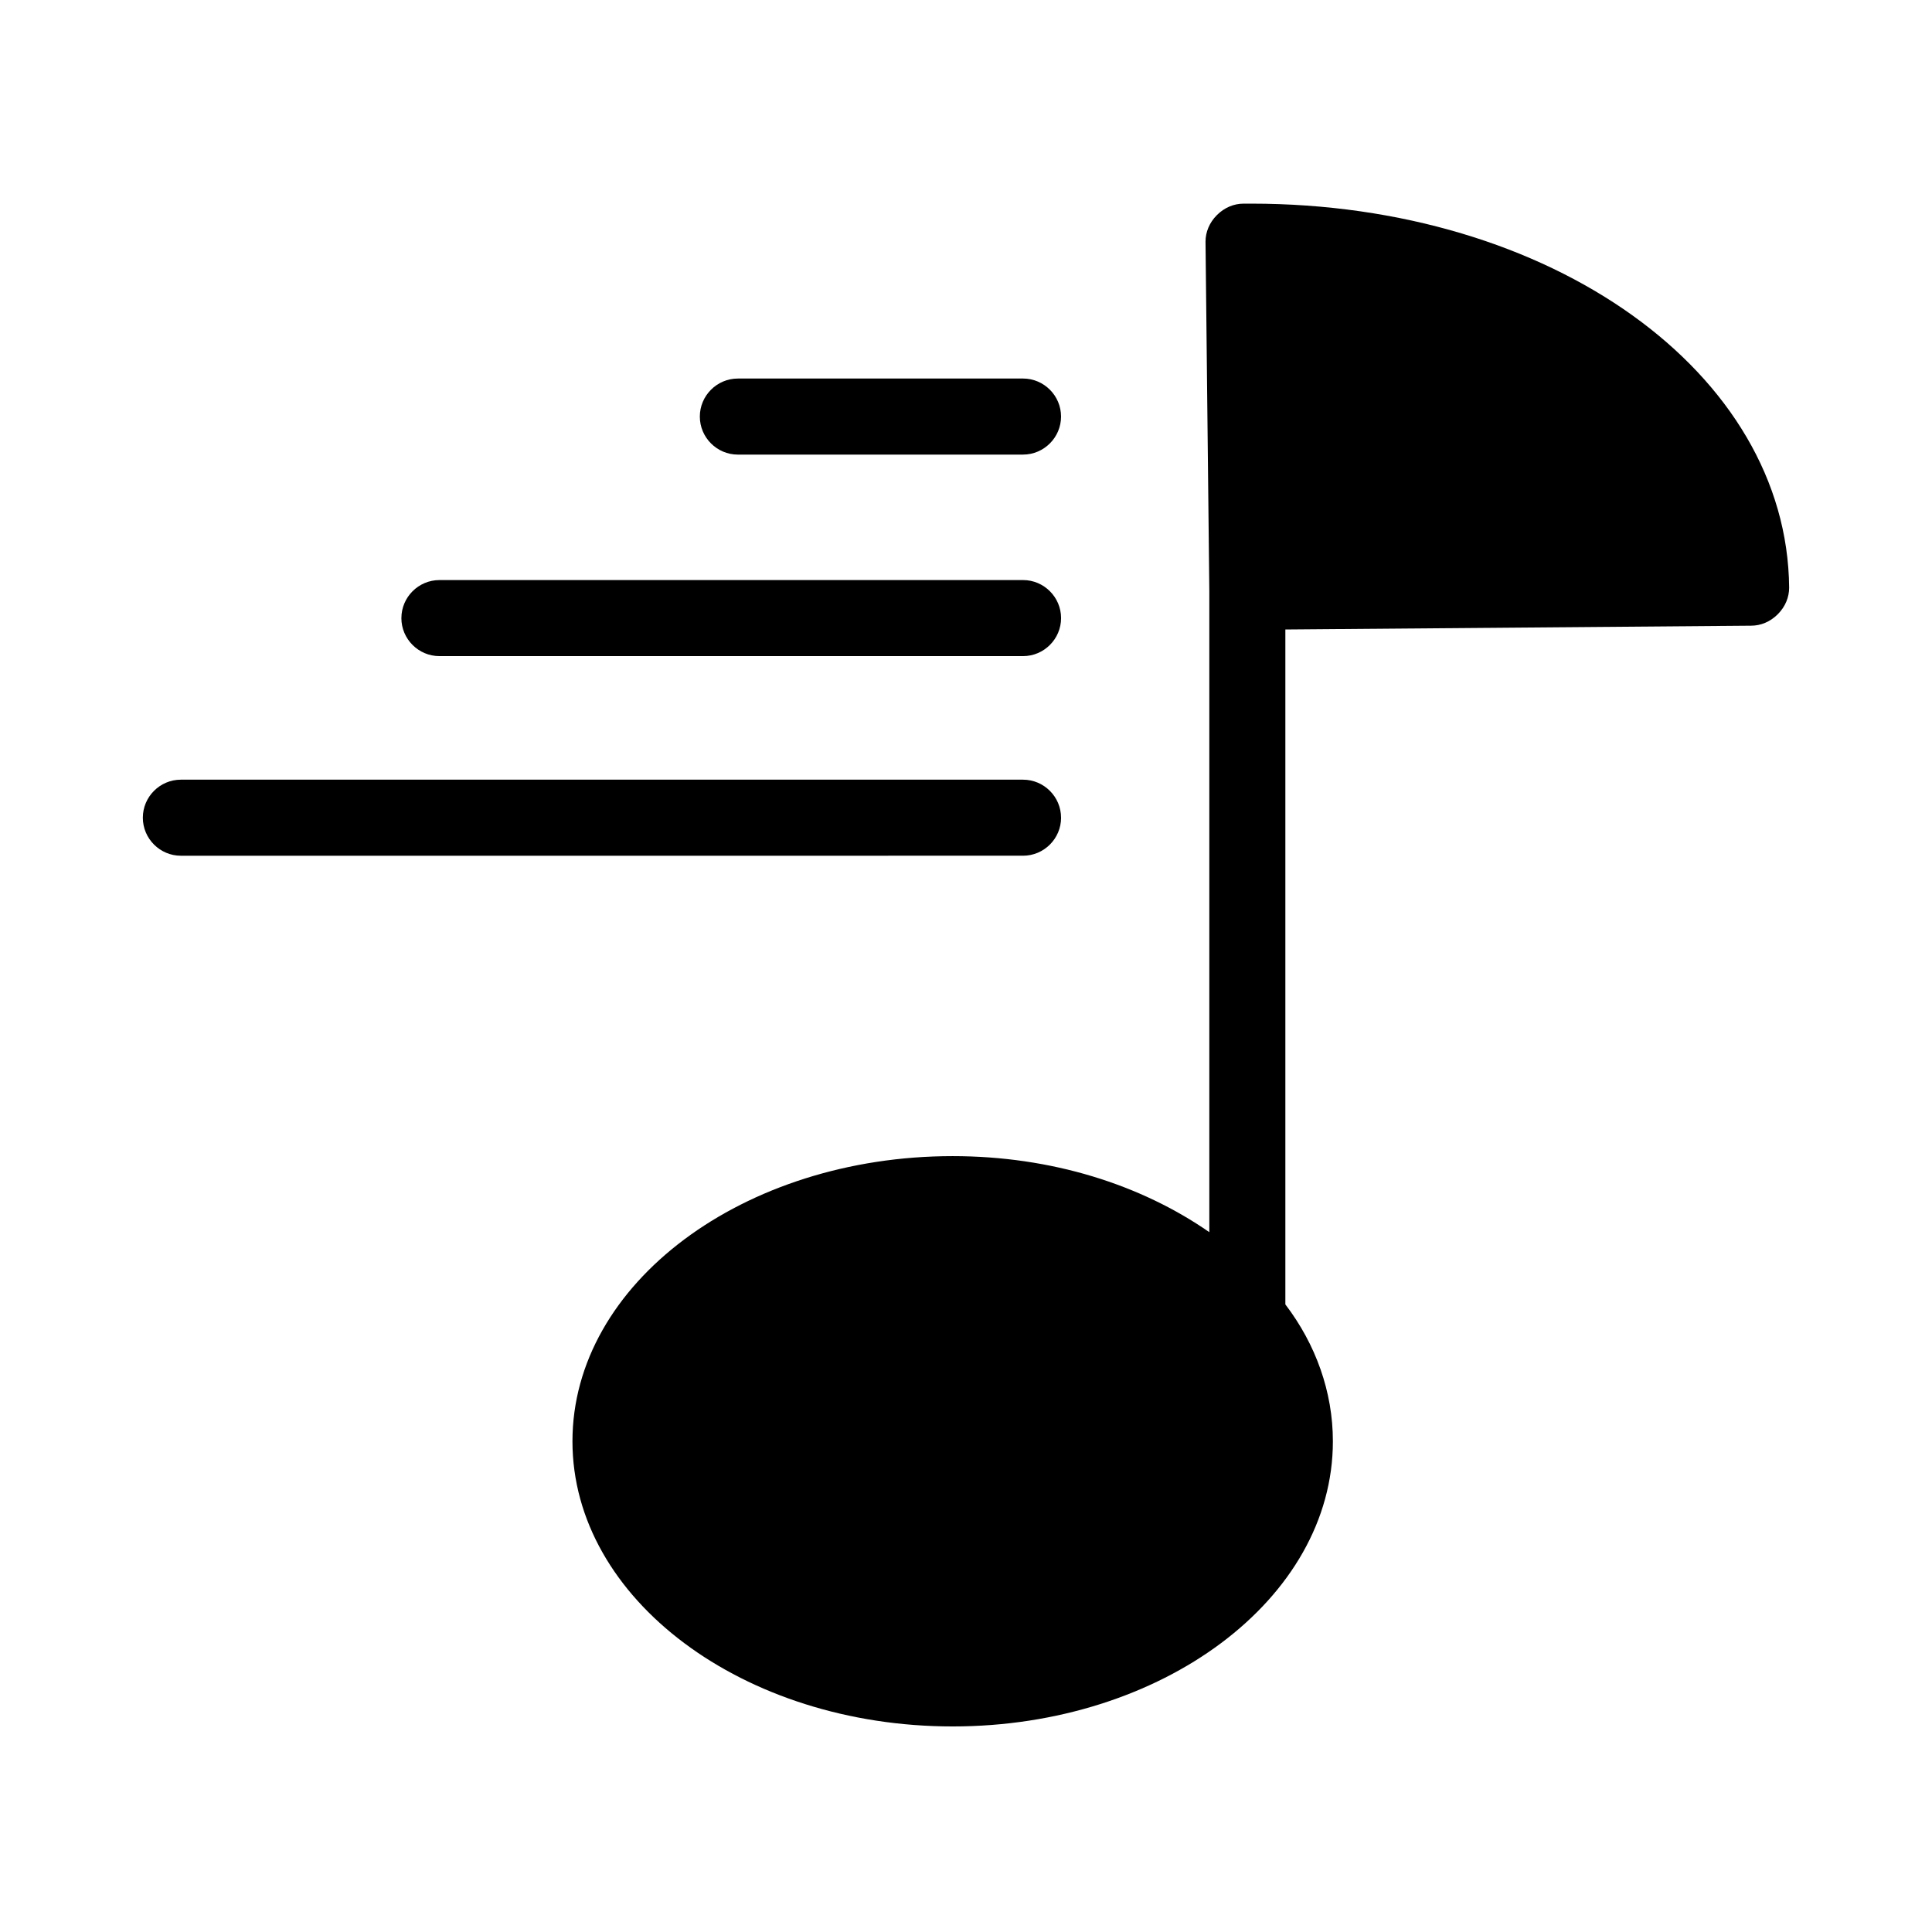
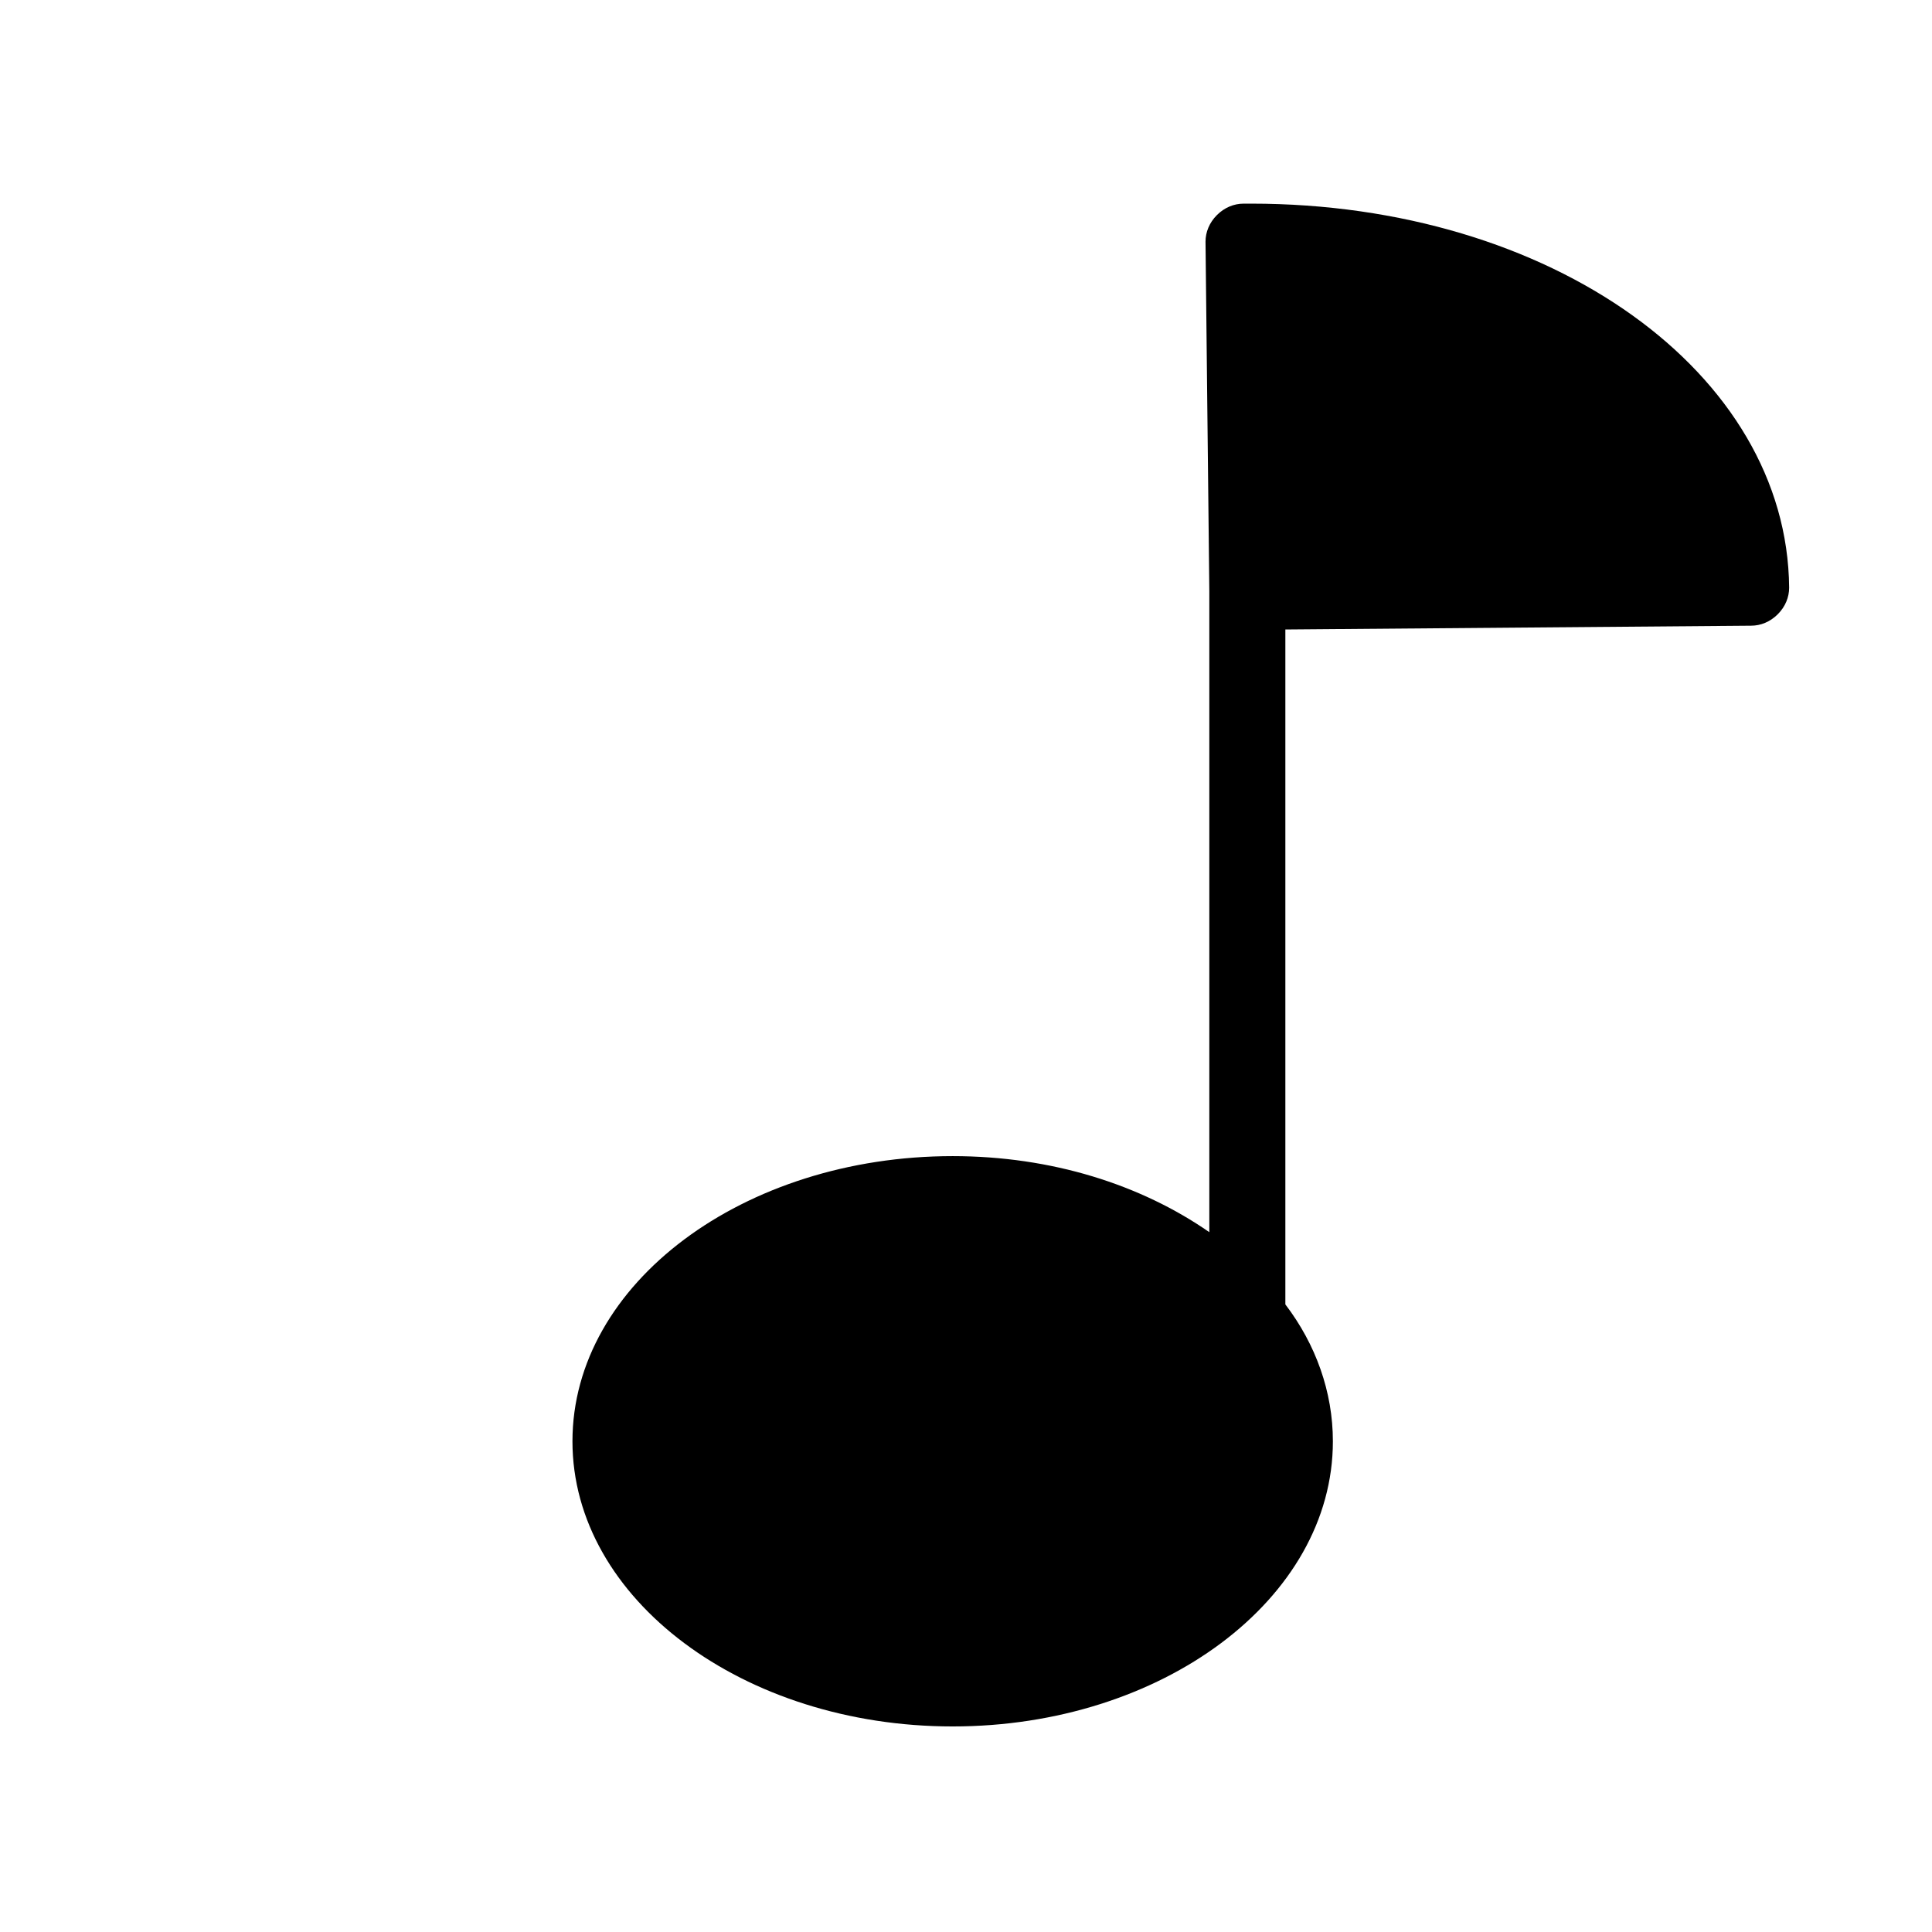
<svg xmlns="http://www.w3.org/2000/svg" fill="#000000" width="800px" height="800px" version="1.1" viewBox="144 144 512 512">
  <g>
    <path d="m475.57 197.97h-2.016c-2.519 0-5.039 1.008-7.055 3.023s-3.023 4.535-3.023 7.055l1.008 92.699v169.79c-18.137-12.594-41.816-20.152-68.016-20.152-55.418 0-100.76 33.754-100.76 75.57s45.344 75.57 100.76 75.57 100.76-33.754 100.76-75.57c0-13.098-4.535-25.695-12.594-36.273v-178.86l123.43-1.008c2.519 0 5.039-1.008 7.055-3.023s3.023-4.535 3.023-7.055c-0.504-56.93-62.977-101.77-142.58-101.77z" />
-     <path d="m415.11 264.47c5.543 0 10.078-4.535 10.078-10.078s-4.535-10.078-10.078-10.078l-75.57 0.004c-5.543 0-10.078 4.535-10.078 10.078 0 5.543 4.535 10.078 10.078 10.078z" />
-     <path d="m250.37 307.8c0 5.543 4.535 10.078 10.078 10.078h154.67c5.543 0 10.078-4.535 10.078-10.078s-4.535-10.078-10.078-10.078l-154.67 0.004c-5.539 0-10.074 4.531-10.074 10.074z" />
-     <path d="m425.19 360.7c0-5.543-4.535-10.078-10.078-10.078h-223.18c-5.543 0-10.078 4.535-10.078 10.078s4.535 10.078 10.078 10.078l223.19-0.004c5.543 0 10.074-4.535 10.074-10.074z" />
  </g>
</svg>